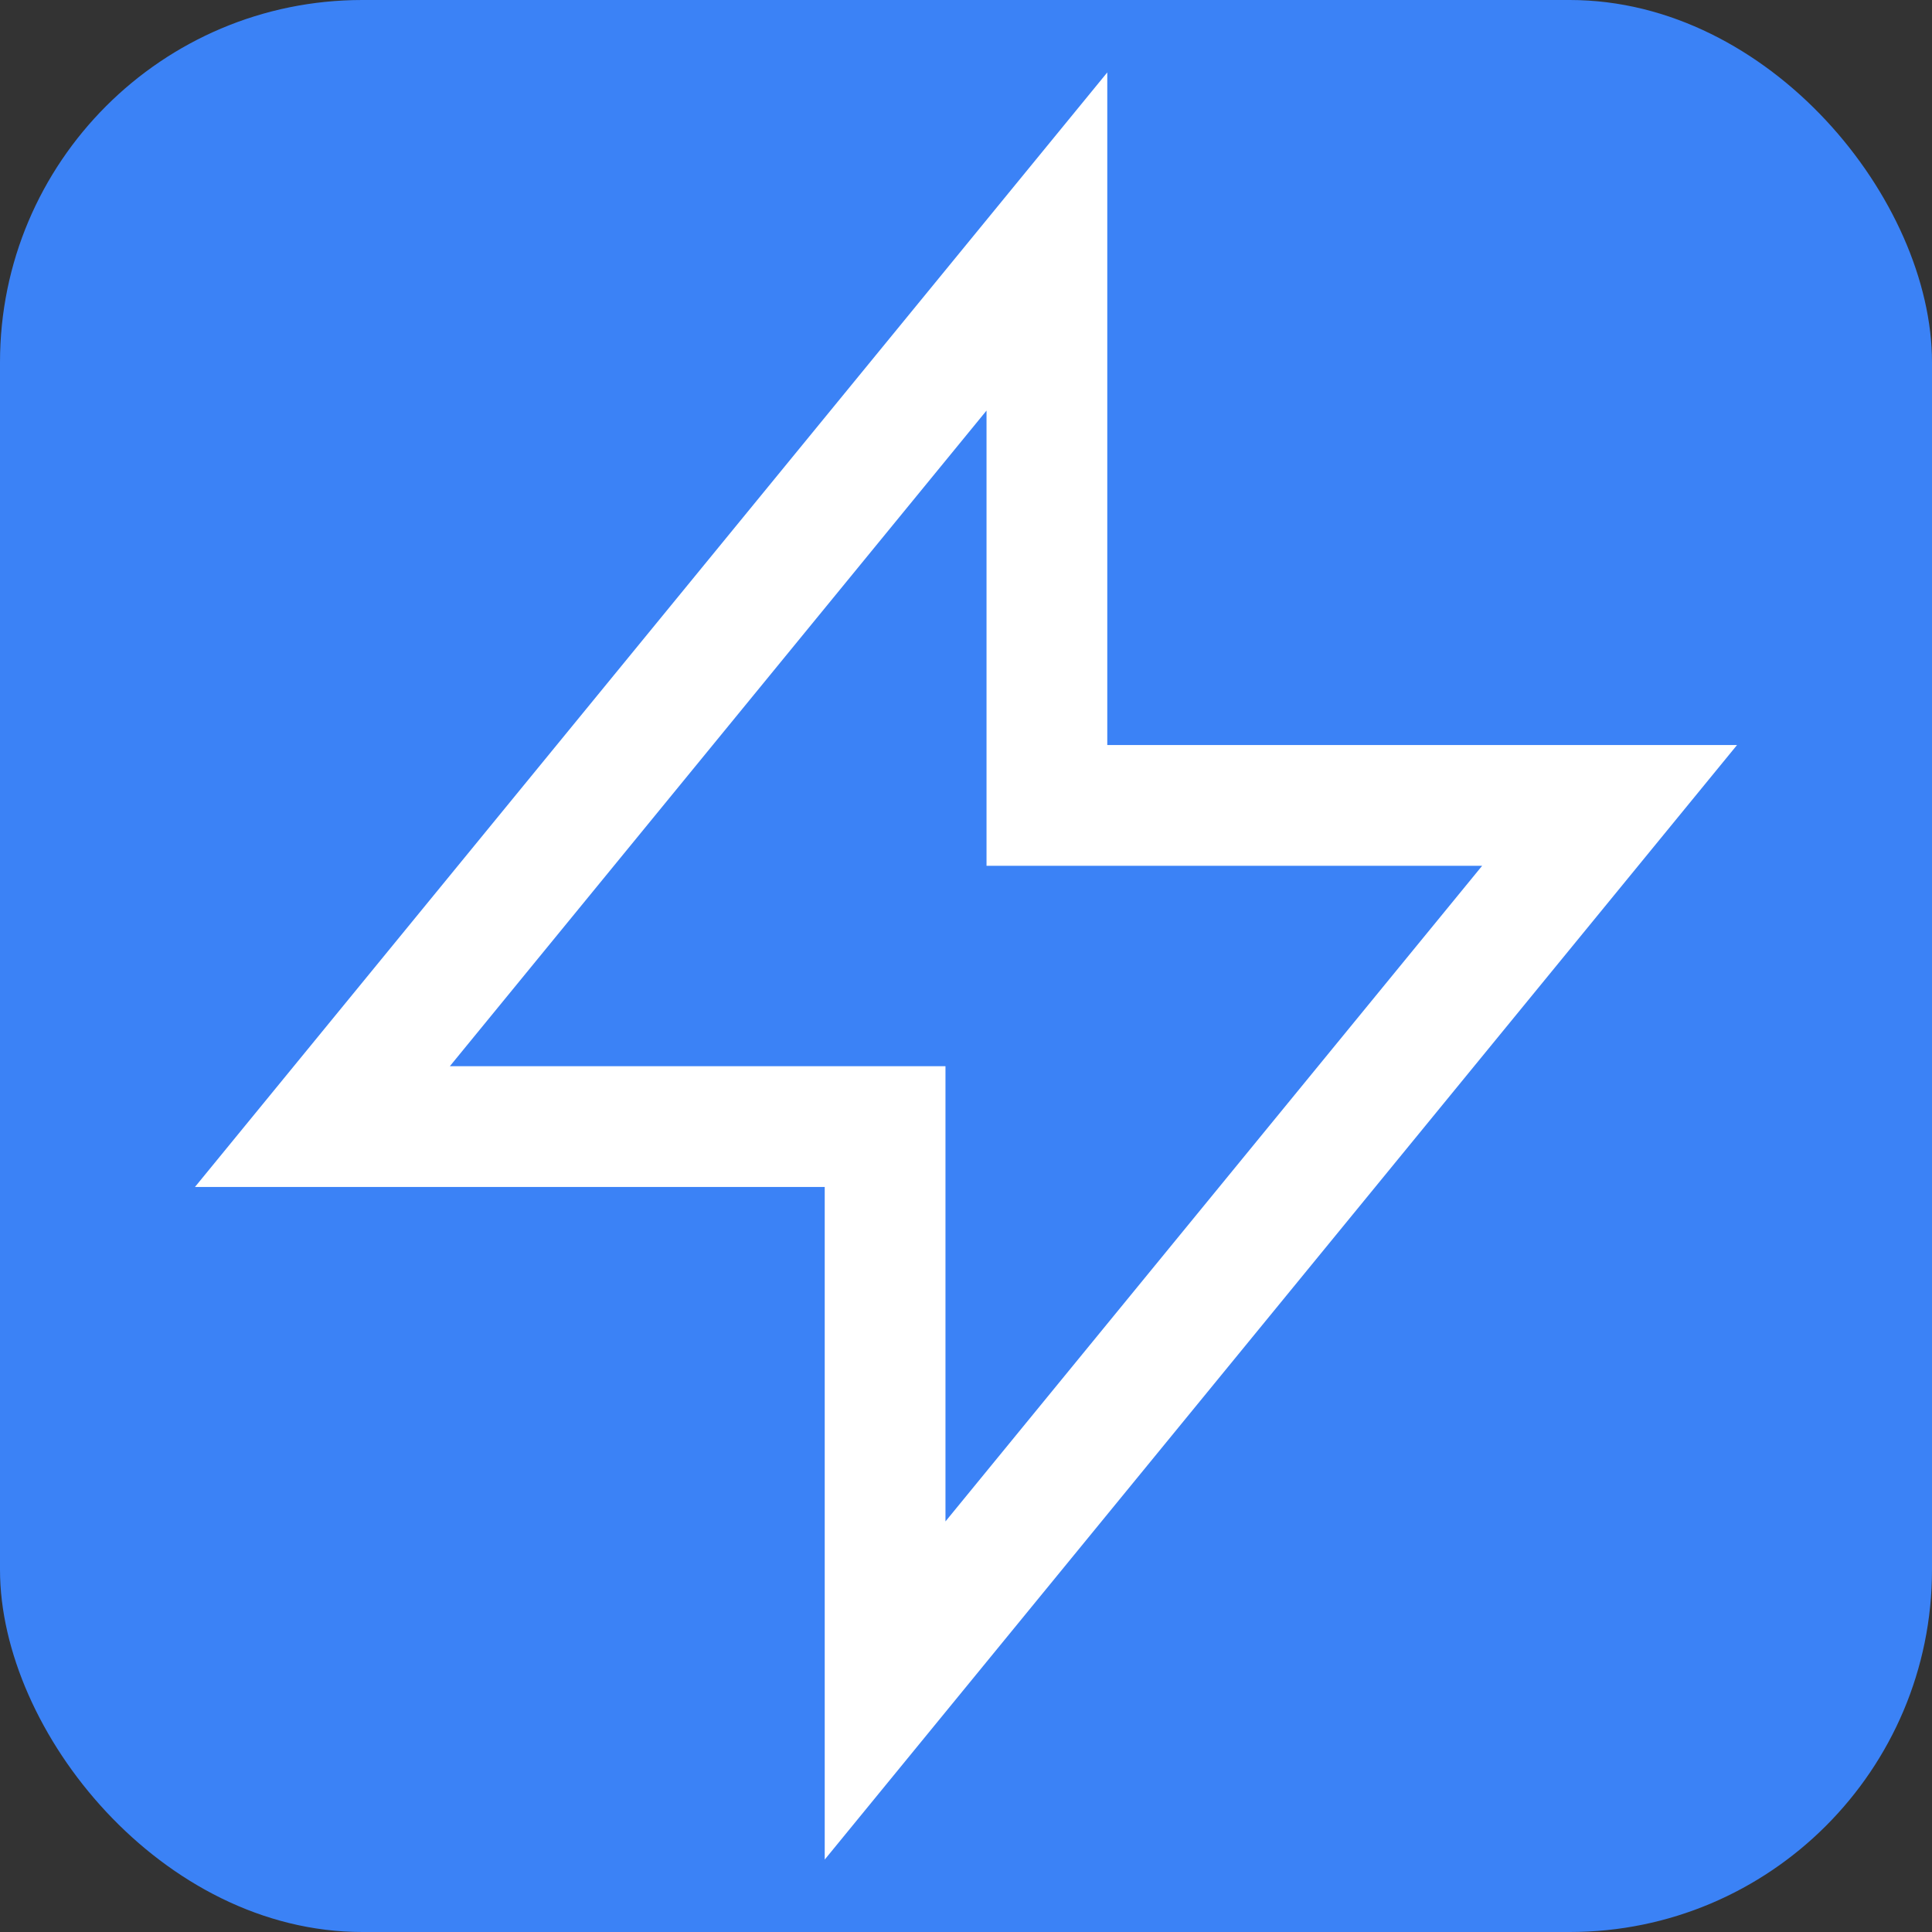
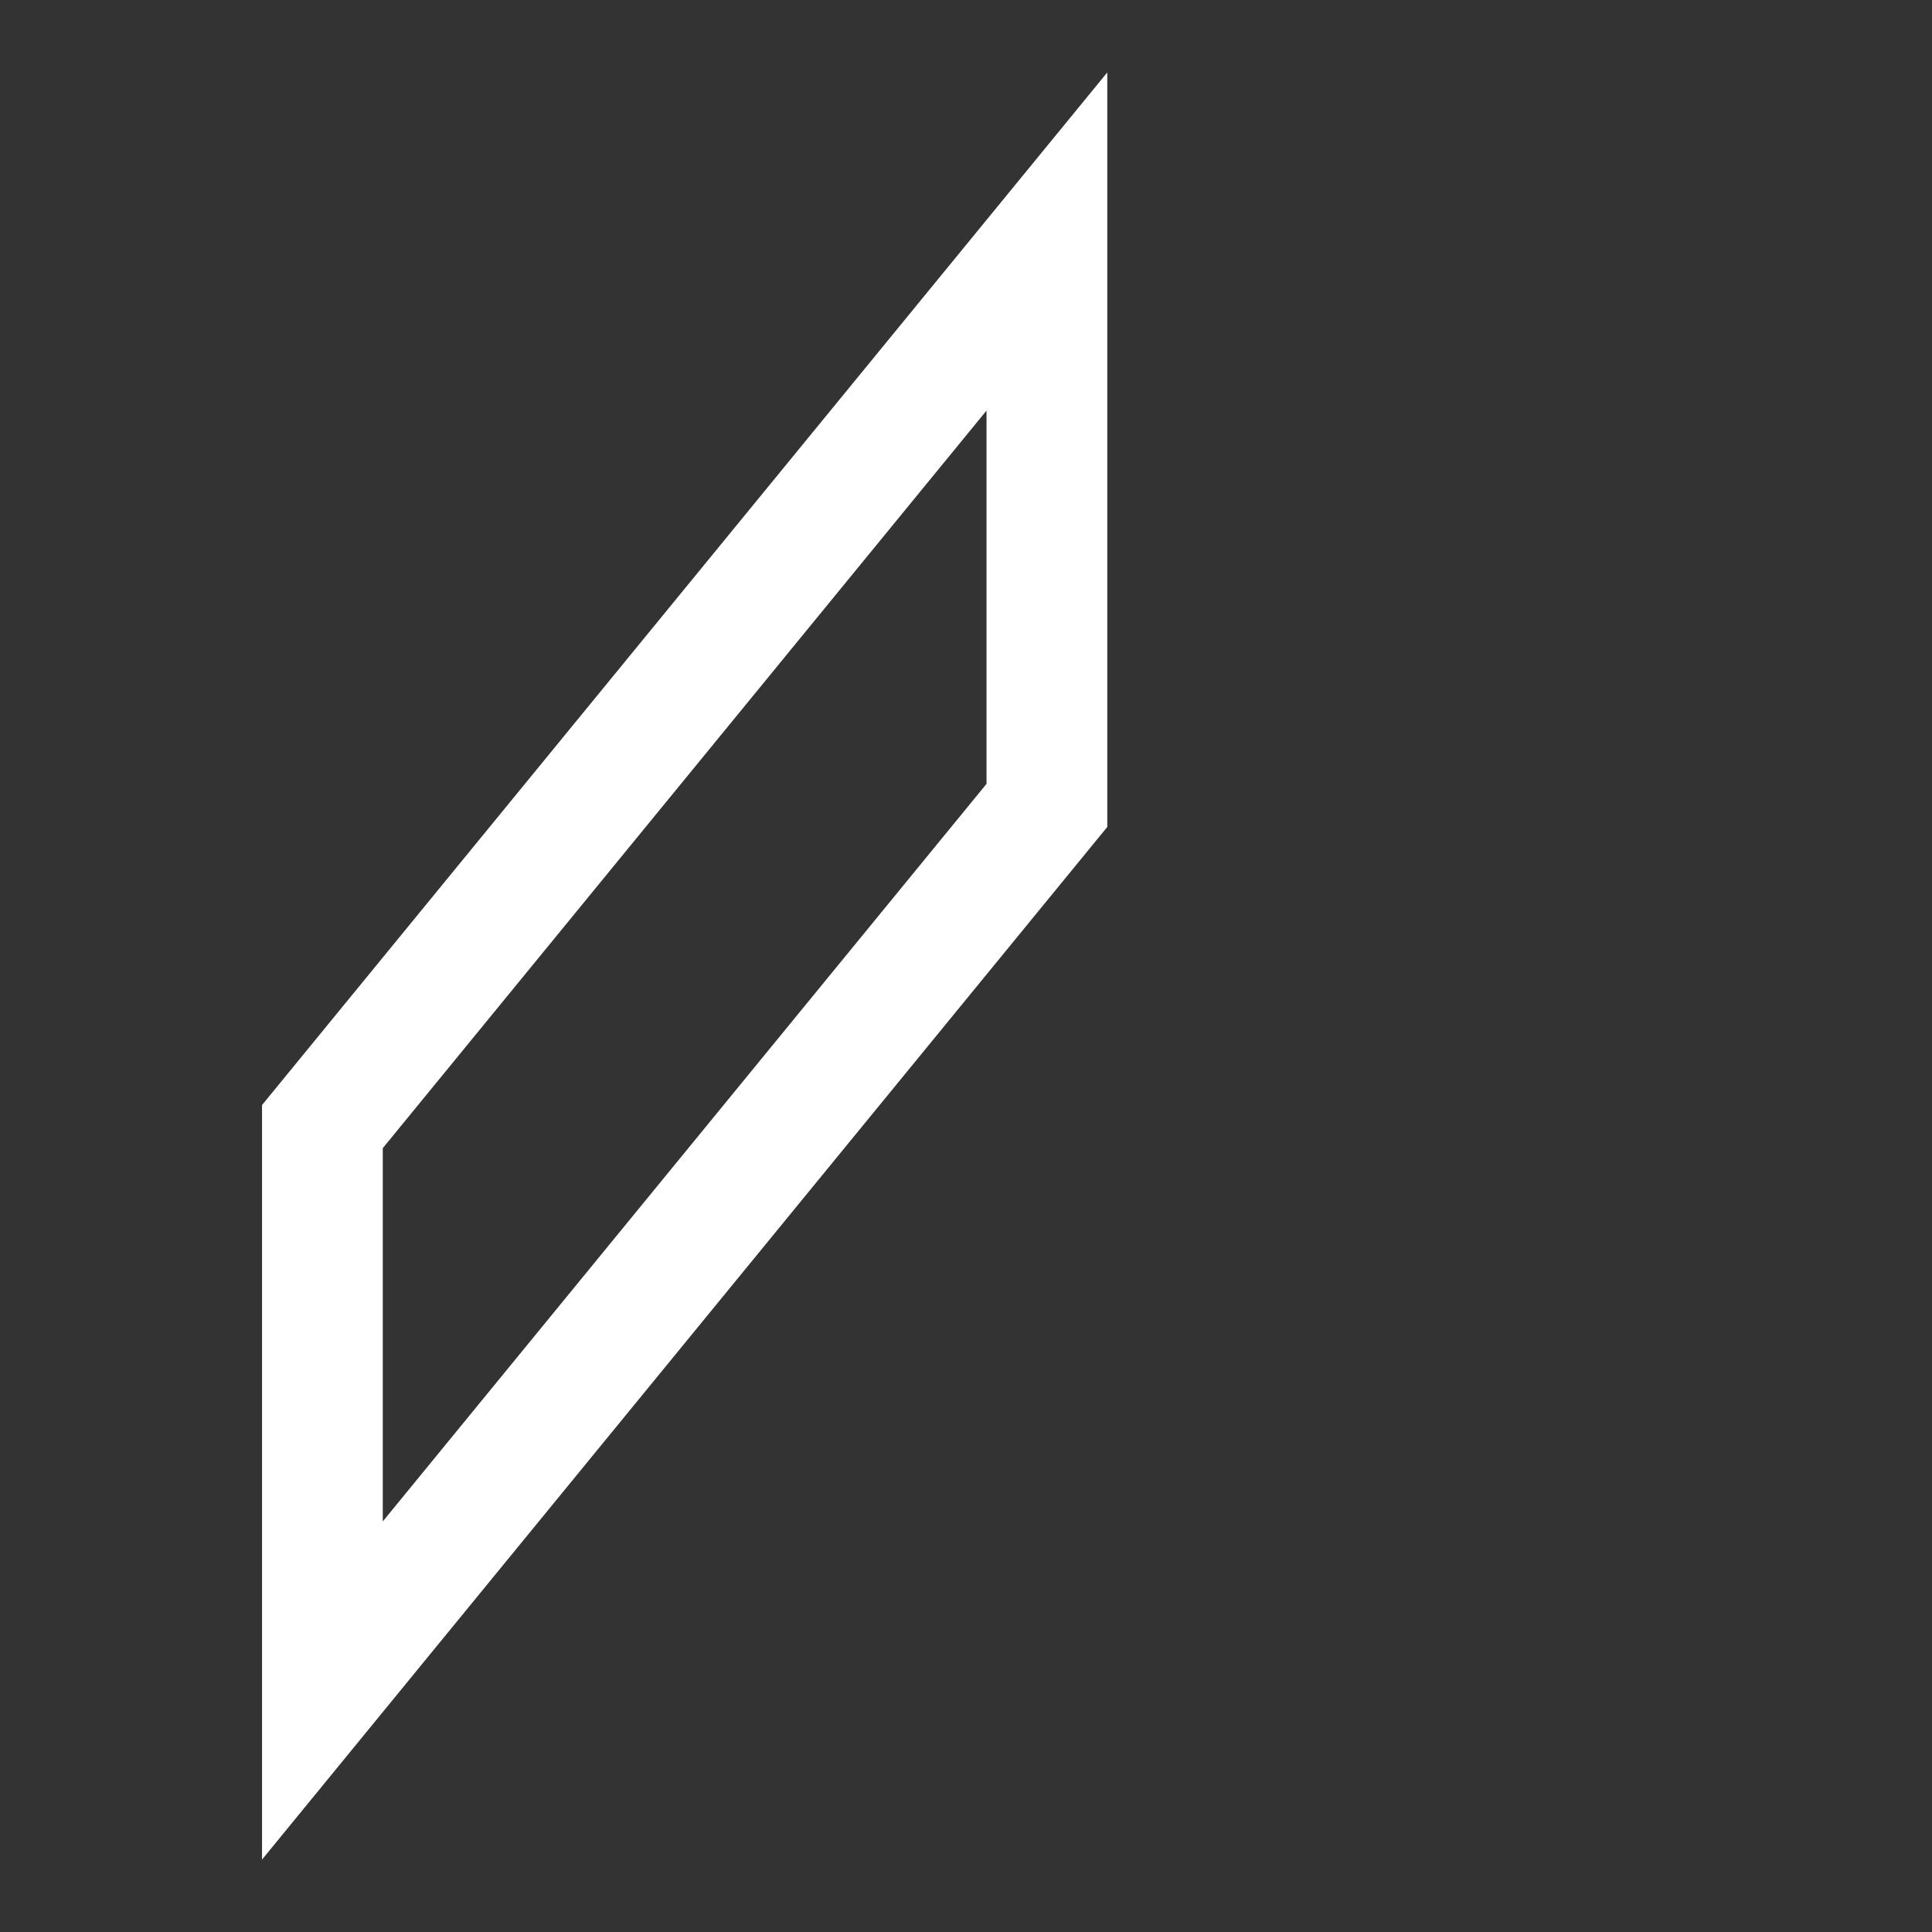
<svg xmlns="http://www.w3.org/2000/svg" width="16" height="16" viewBox="0 0 16 16" fill="none">
  <rect x="0" y="0" width="16" height="16" fill="#333333" stroke="none" />
-   <rect width="16" height="16" rx="3" fill="#3B82F6" />
-   <path strokeLinecap="round" strokeLinejoin="round" strokeWidth="1.2" stroke="white" d="M8.67 6.67V2L2.67 9.33h4.66v4.67l6-7.33H8.67z" />
+   <path strokeLinecap="round" strokeLinejoin="round" strokeWidth="1.2" stroke="white" d="M8.67 6.67V2L2.67 9.33v4.67l6-7.33H8.67z" />
</svg>